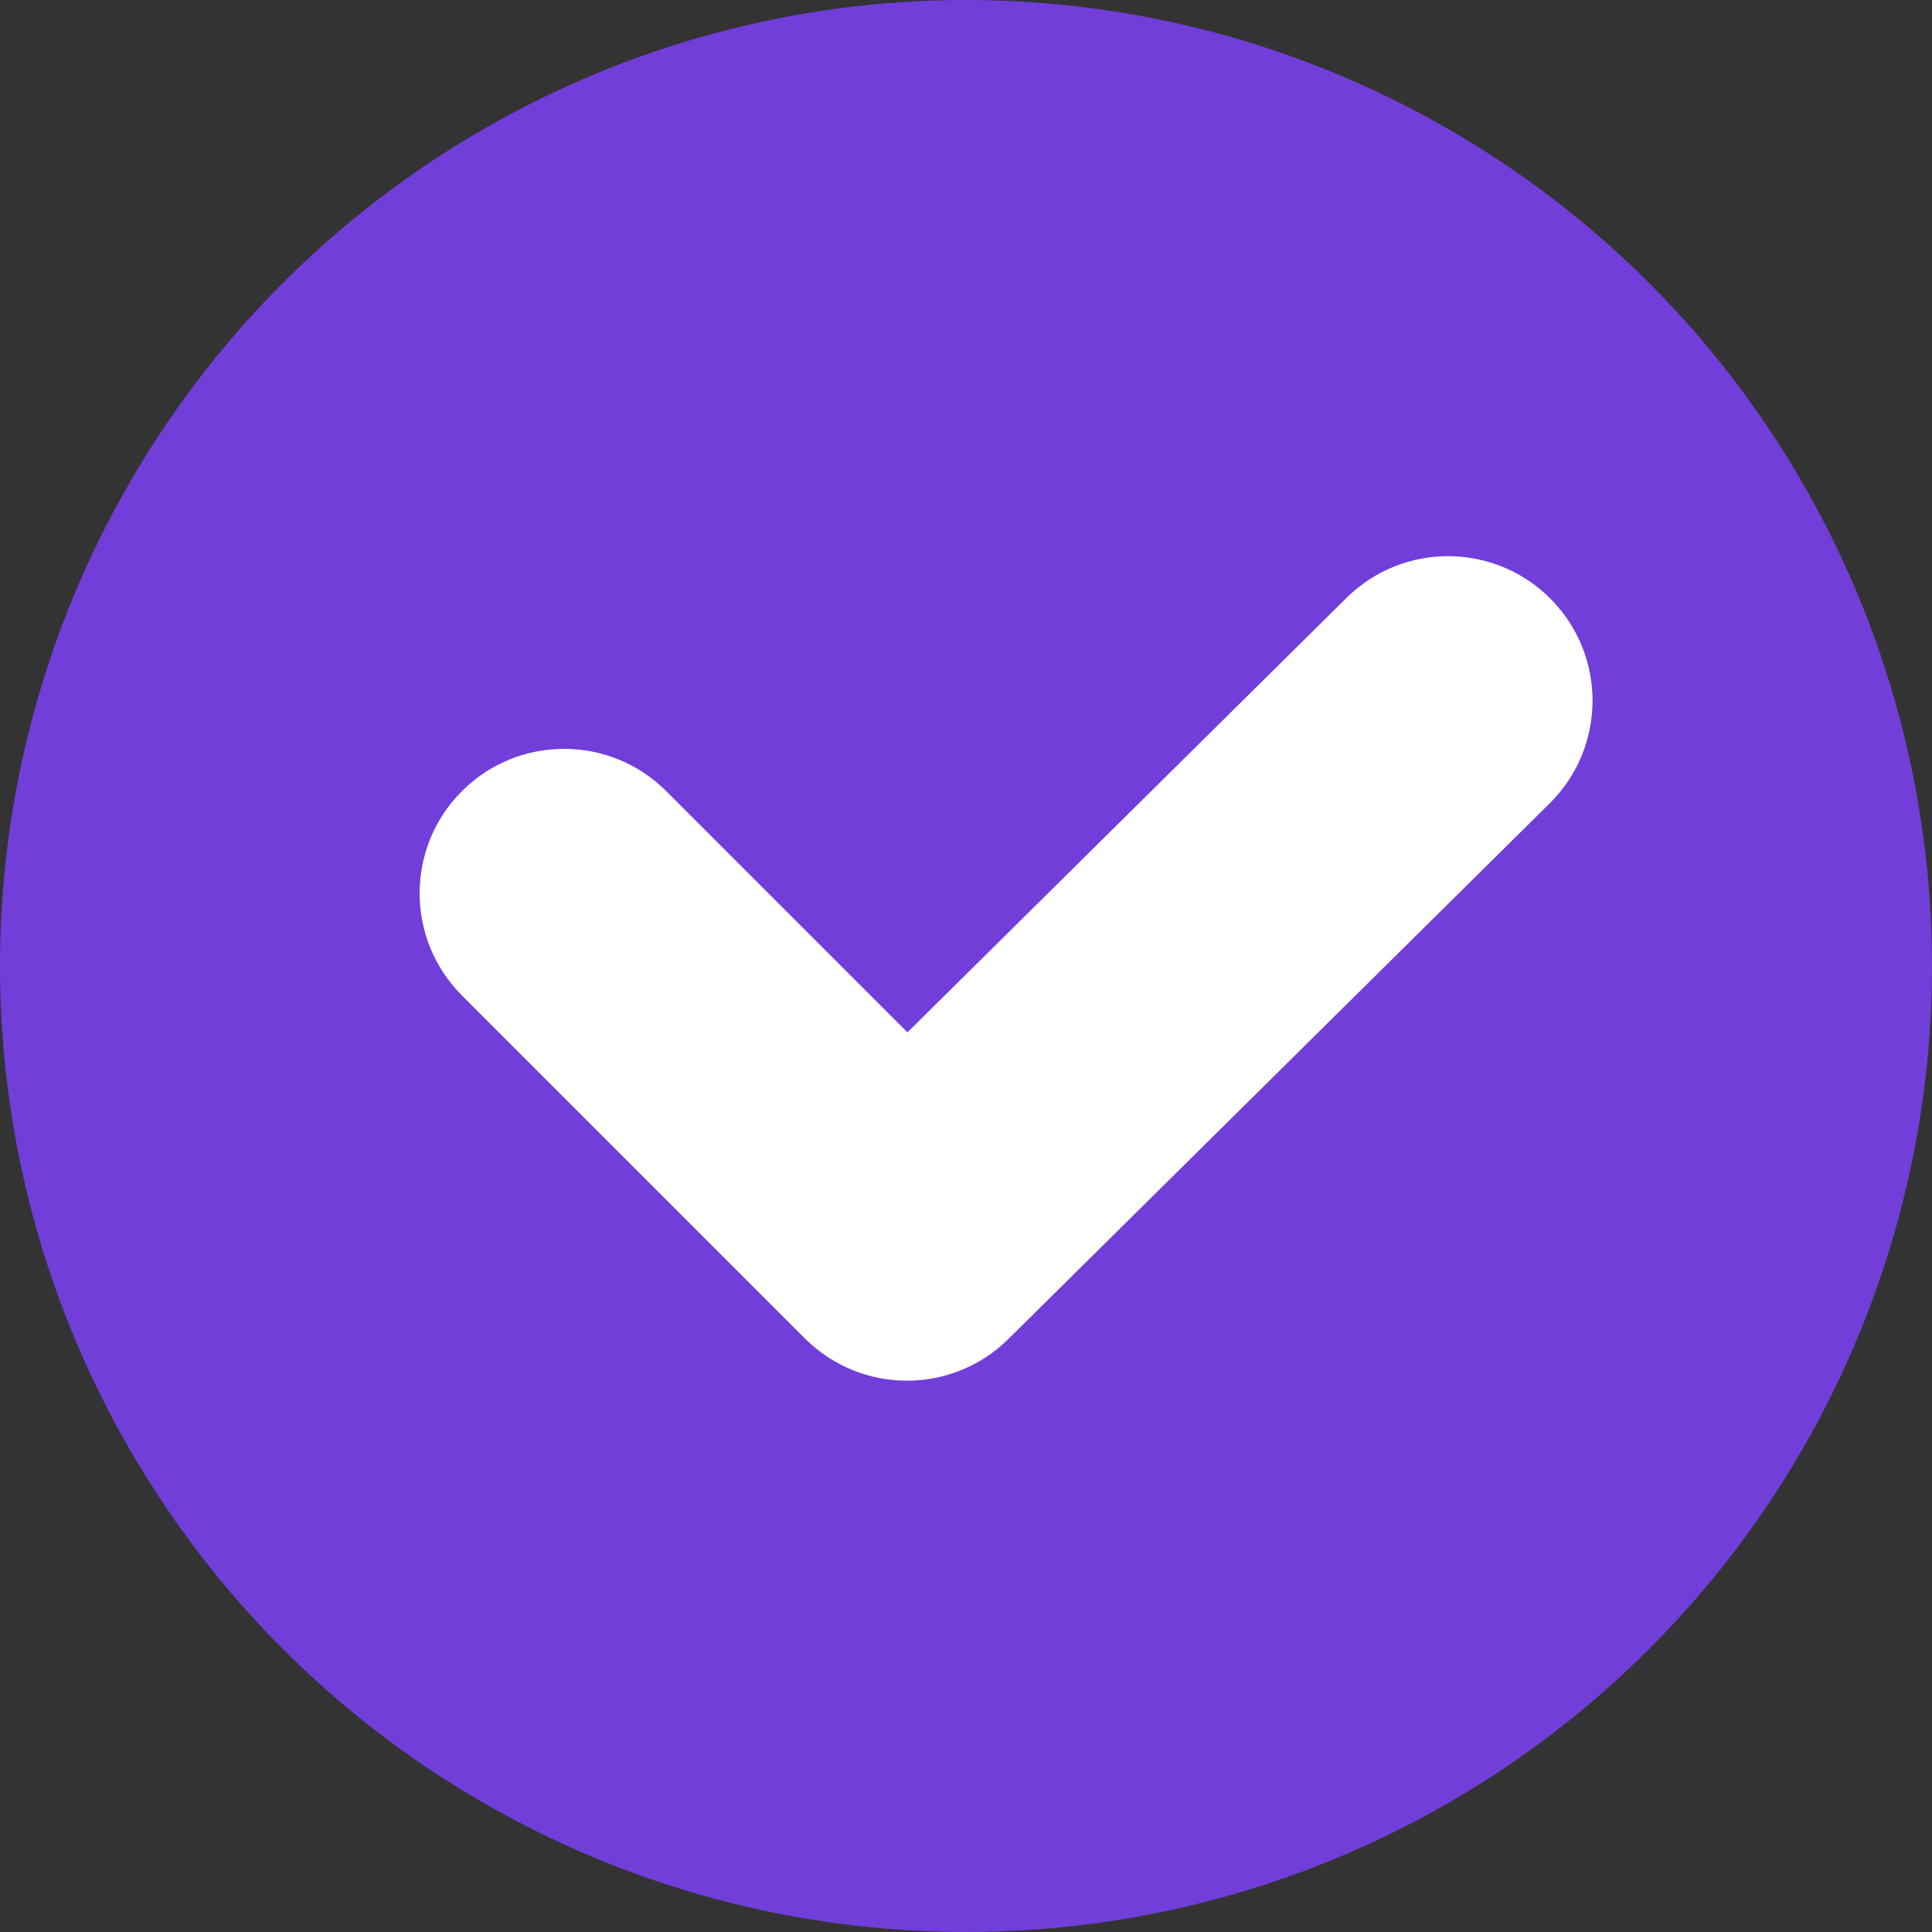
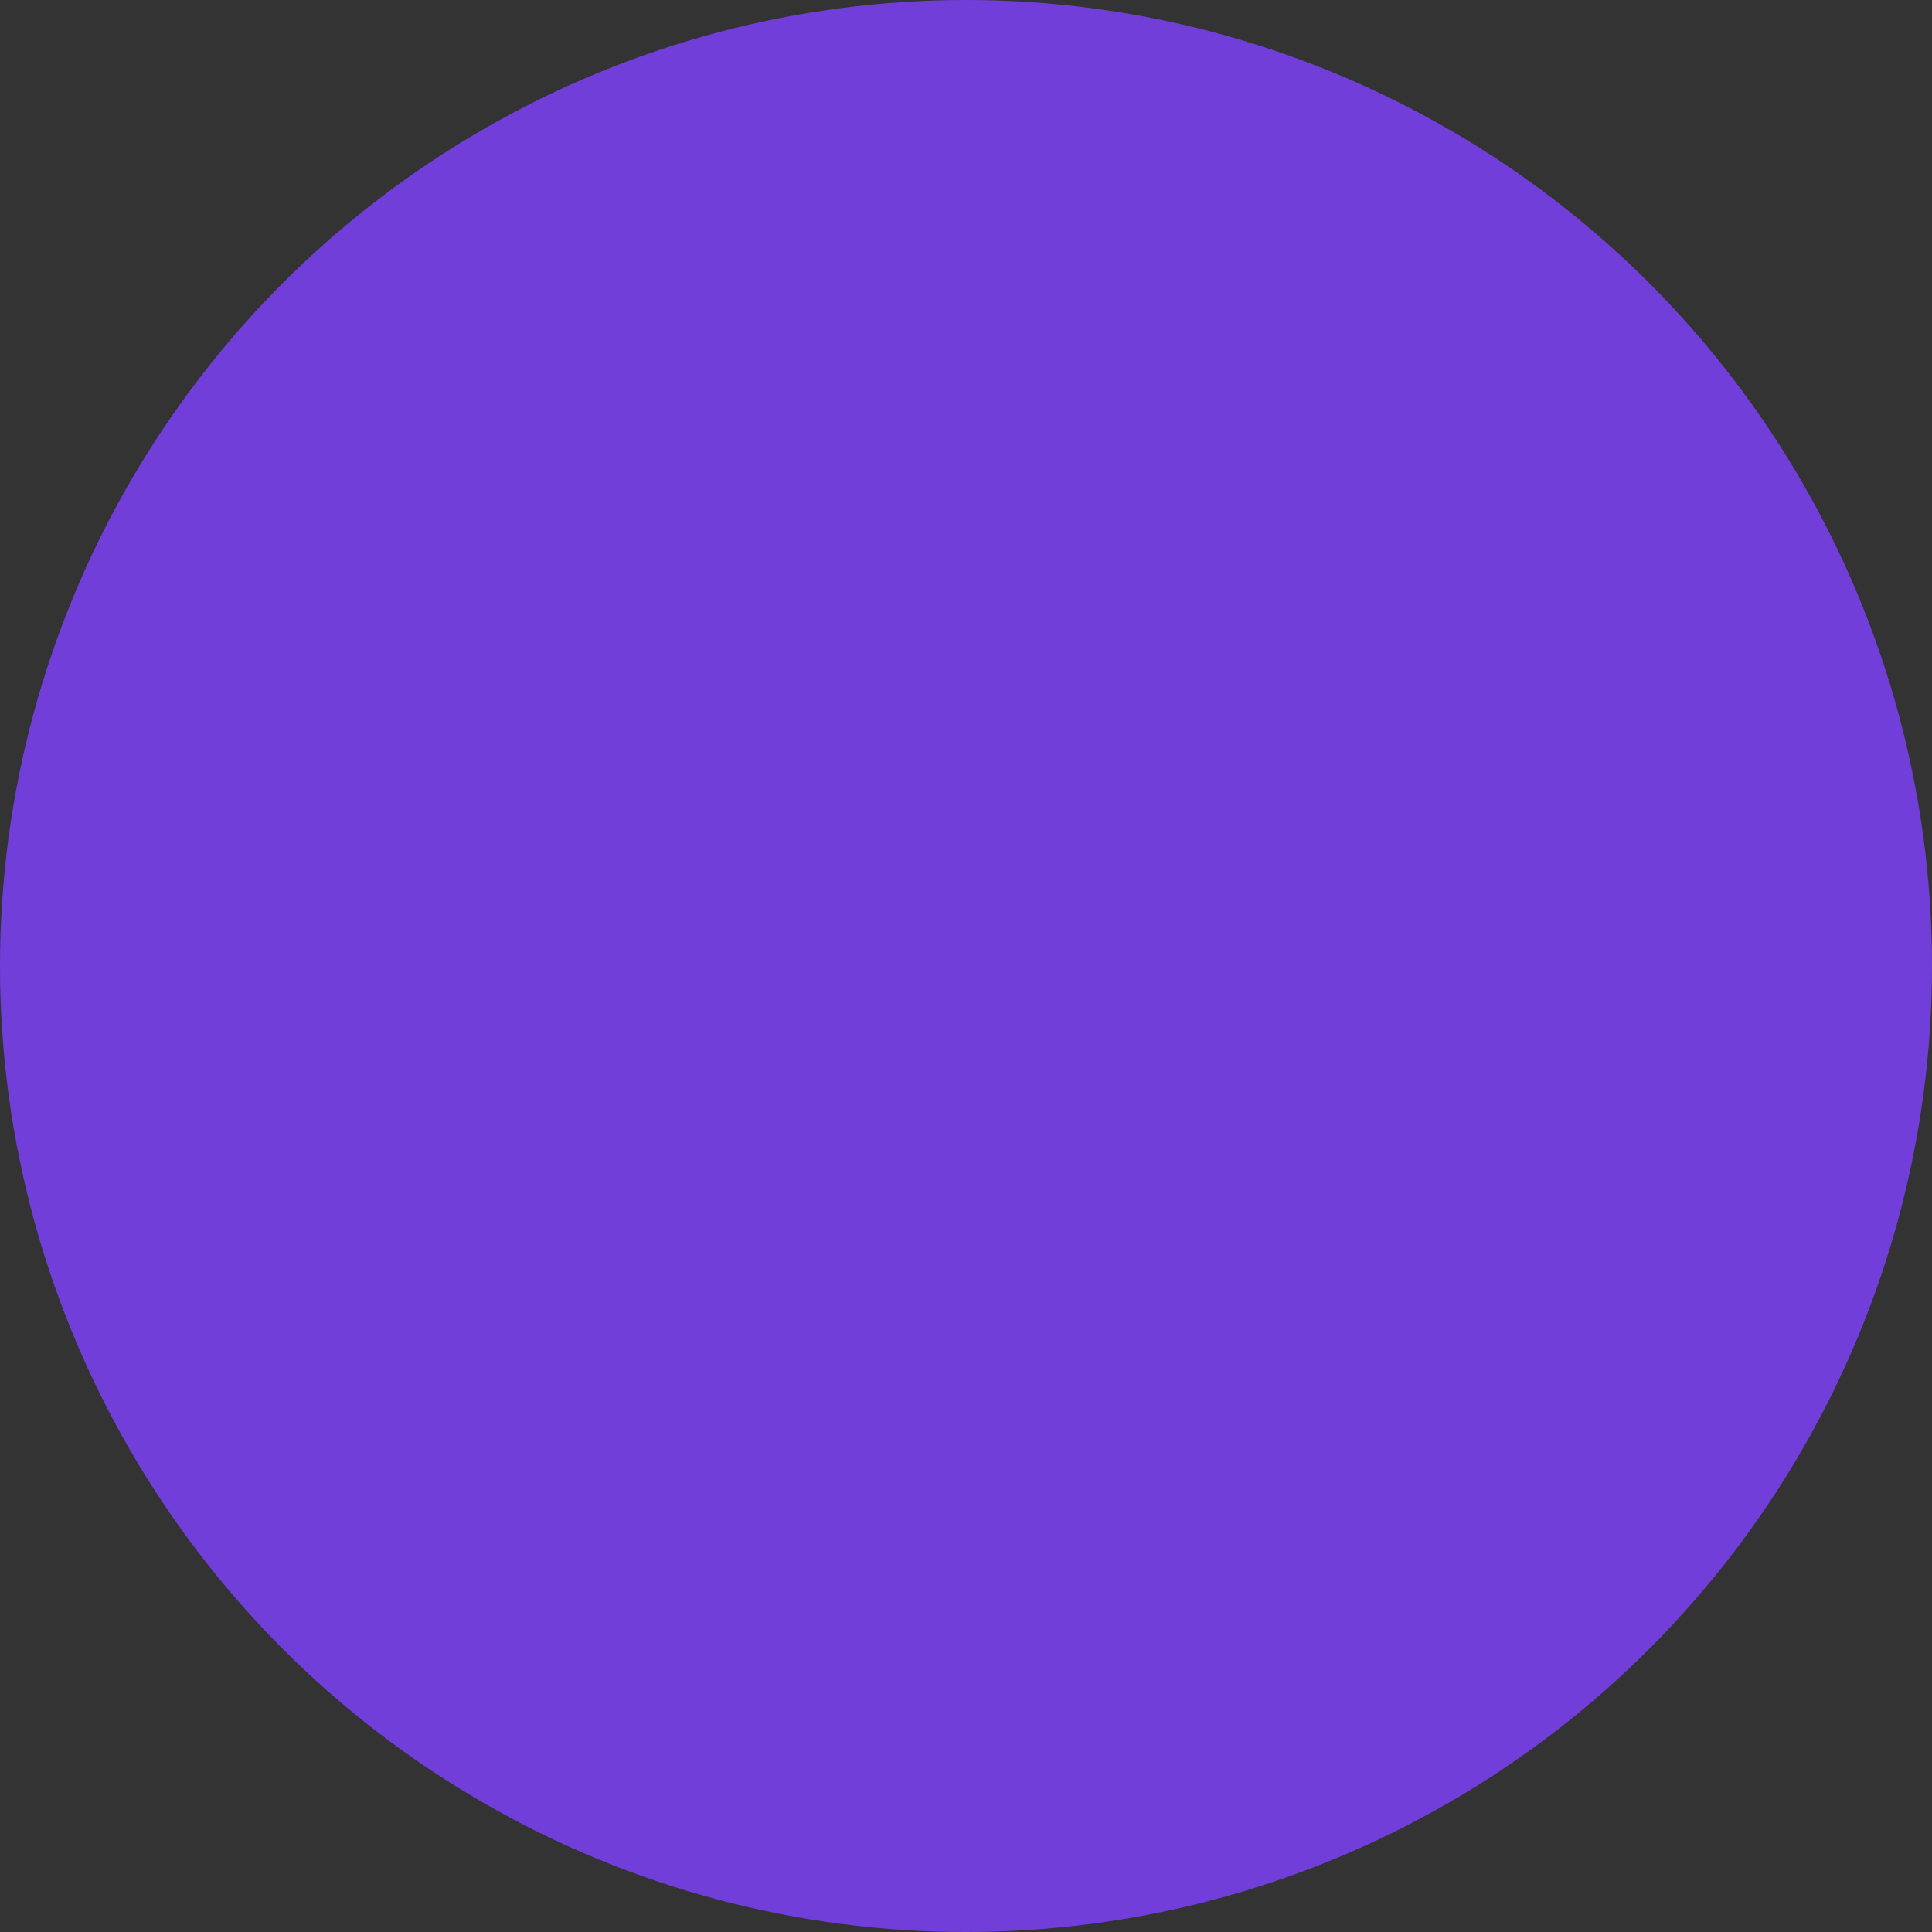
<svg xmlns="http://www.w3.org/2000/svg" fill="#000000" height="198" id="Layer_1" preserveAspectRatio="xMidYMid meet" version="1.1" viewBox="2.0 2.0 198.0 198.0" width="198" x="0" xml:space="preserve" y="0" zoomAndPan="magnify">
  <rect x="2.0" y="2.0" width="198.0" height="198.0" fill="#333333" stroke="none" />
  <g id="change1_1">
    <circle cx="101" cy="101" fill="#713eda" r="99" />
  </g>
  <g id="change2_1">
-     <path d="M94.95,143.5c-3.79,0-7.58-1.45-10.47-4.34l-35.14-35.14c-5.78-5.78-5.78-15.16,0-20.94 c5.78-5.78,15.16-5.78,20.94,0L95,107.8l44.99-44.52c5.81-5.75,15.19-5.7,20.94,0.11c5.75,5.81,5.7,15.19-0.11,20.94l-55.46,54.88 C102.48,142.07,98.71,143.5,94.95,143.5z" fill="#ffffff" />
-   </g>
+     </g>
</svg>